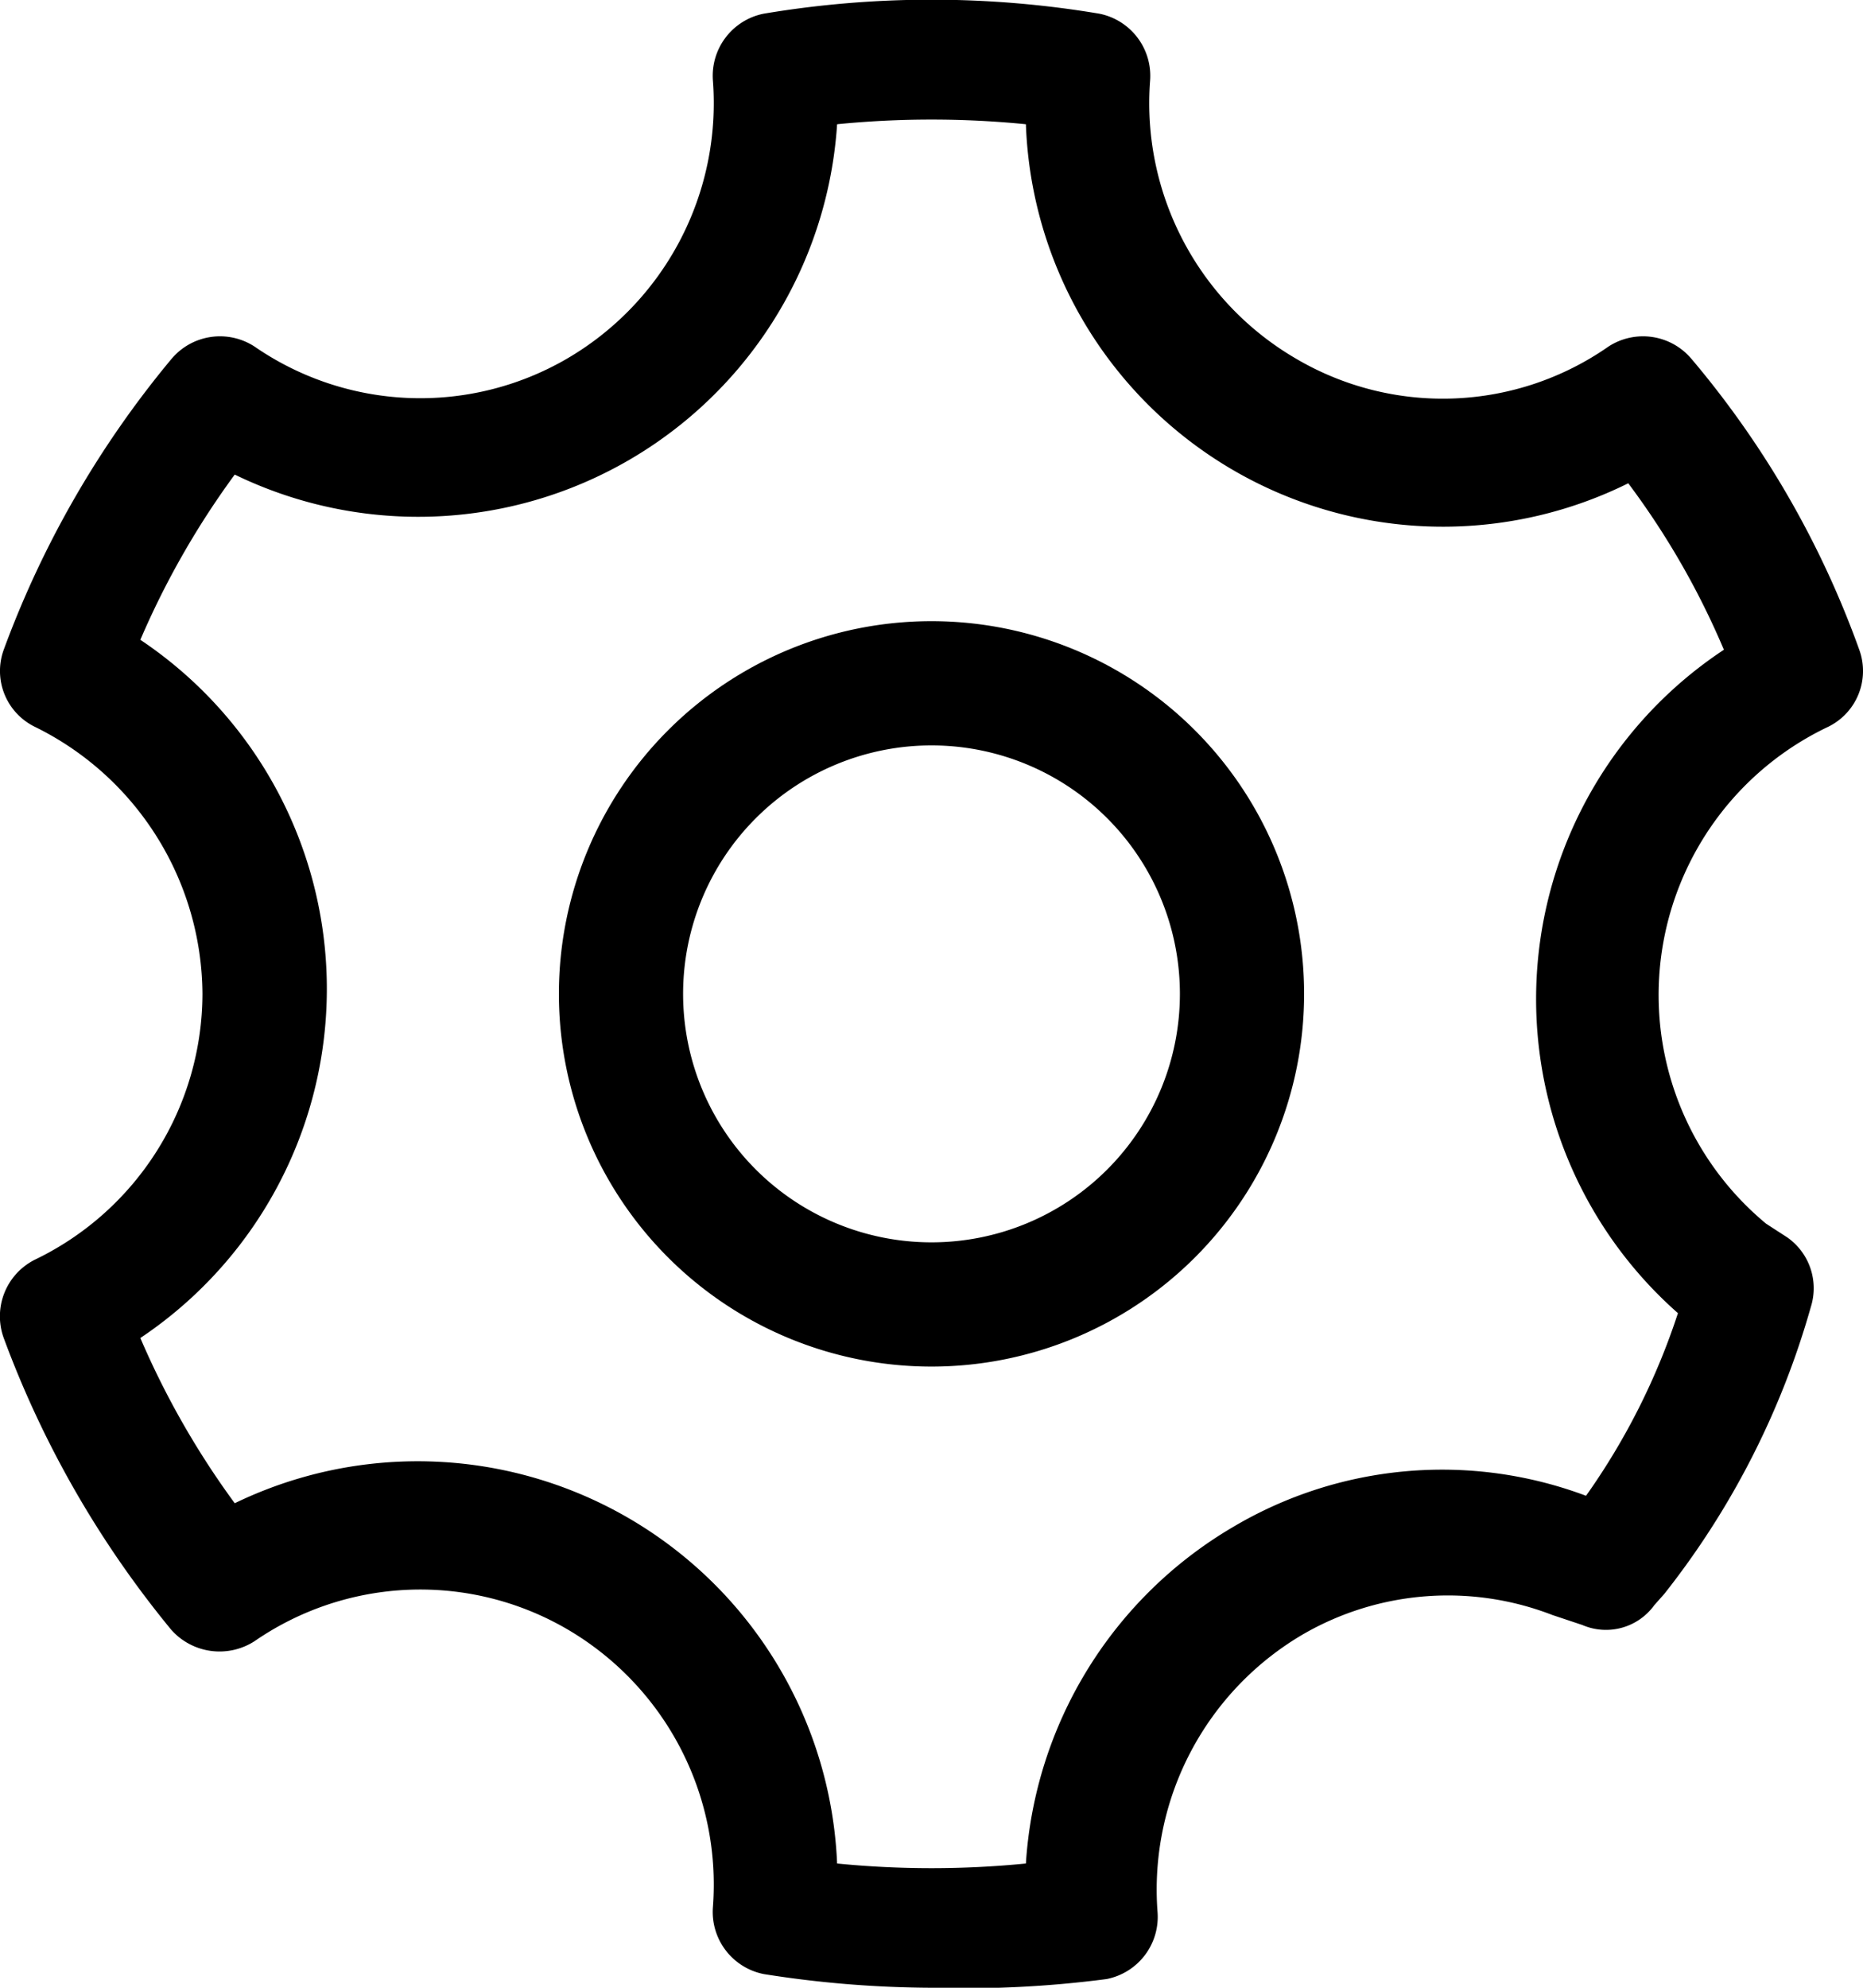
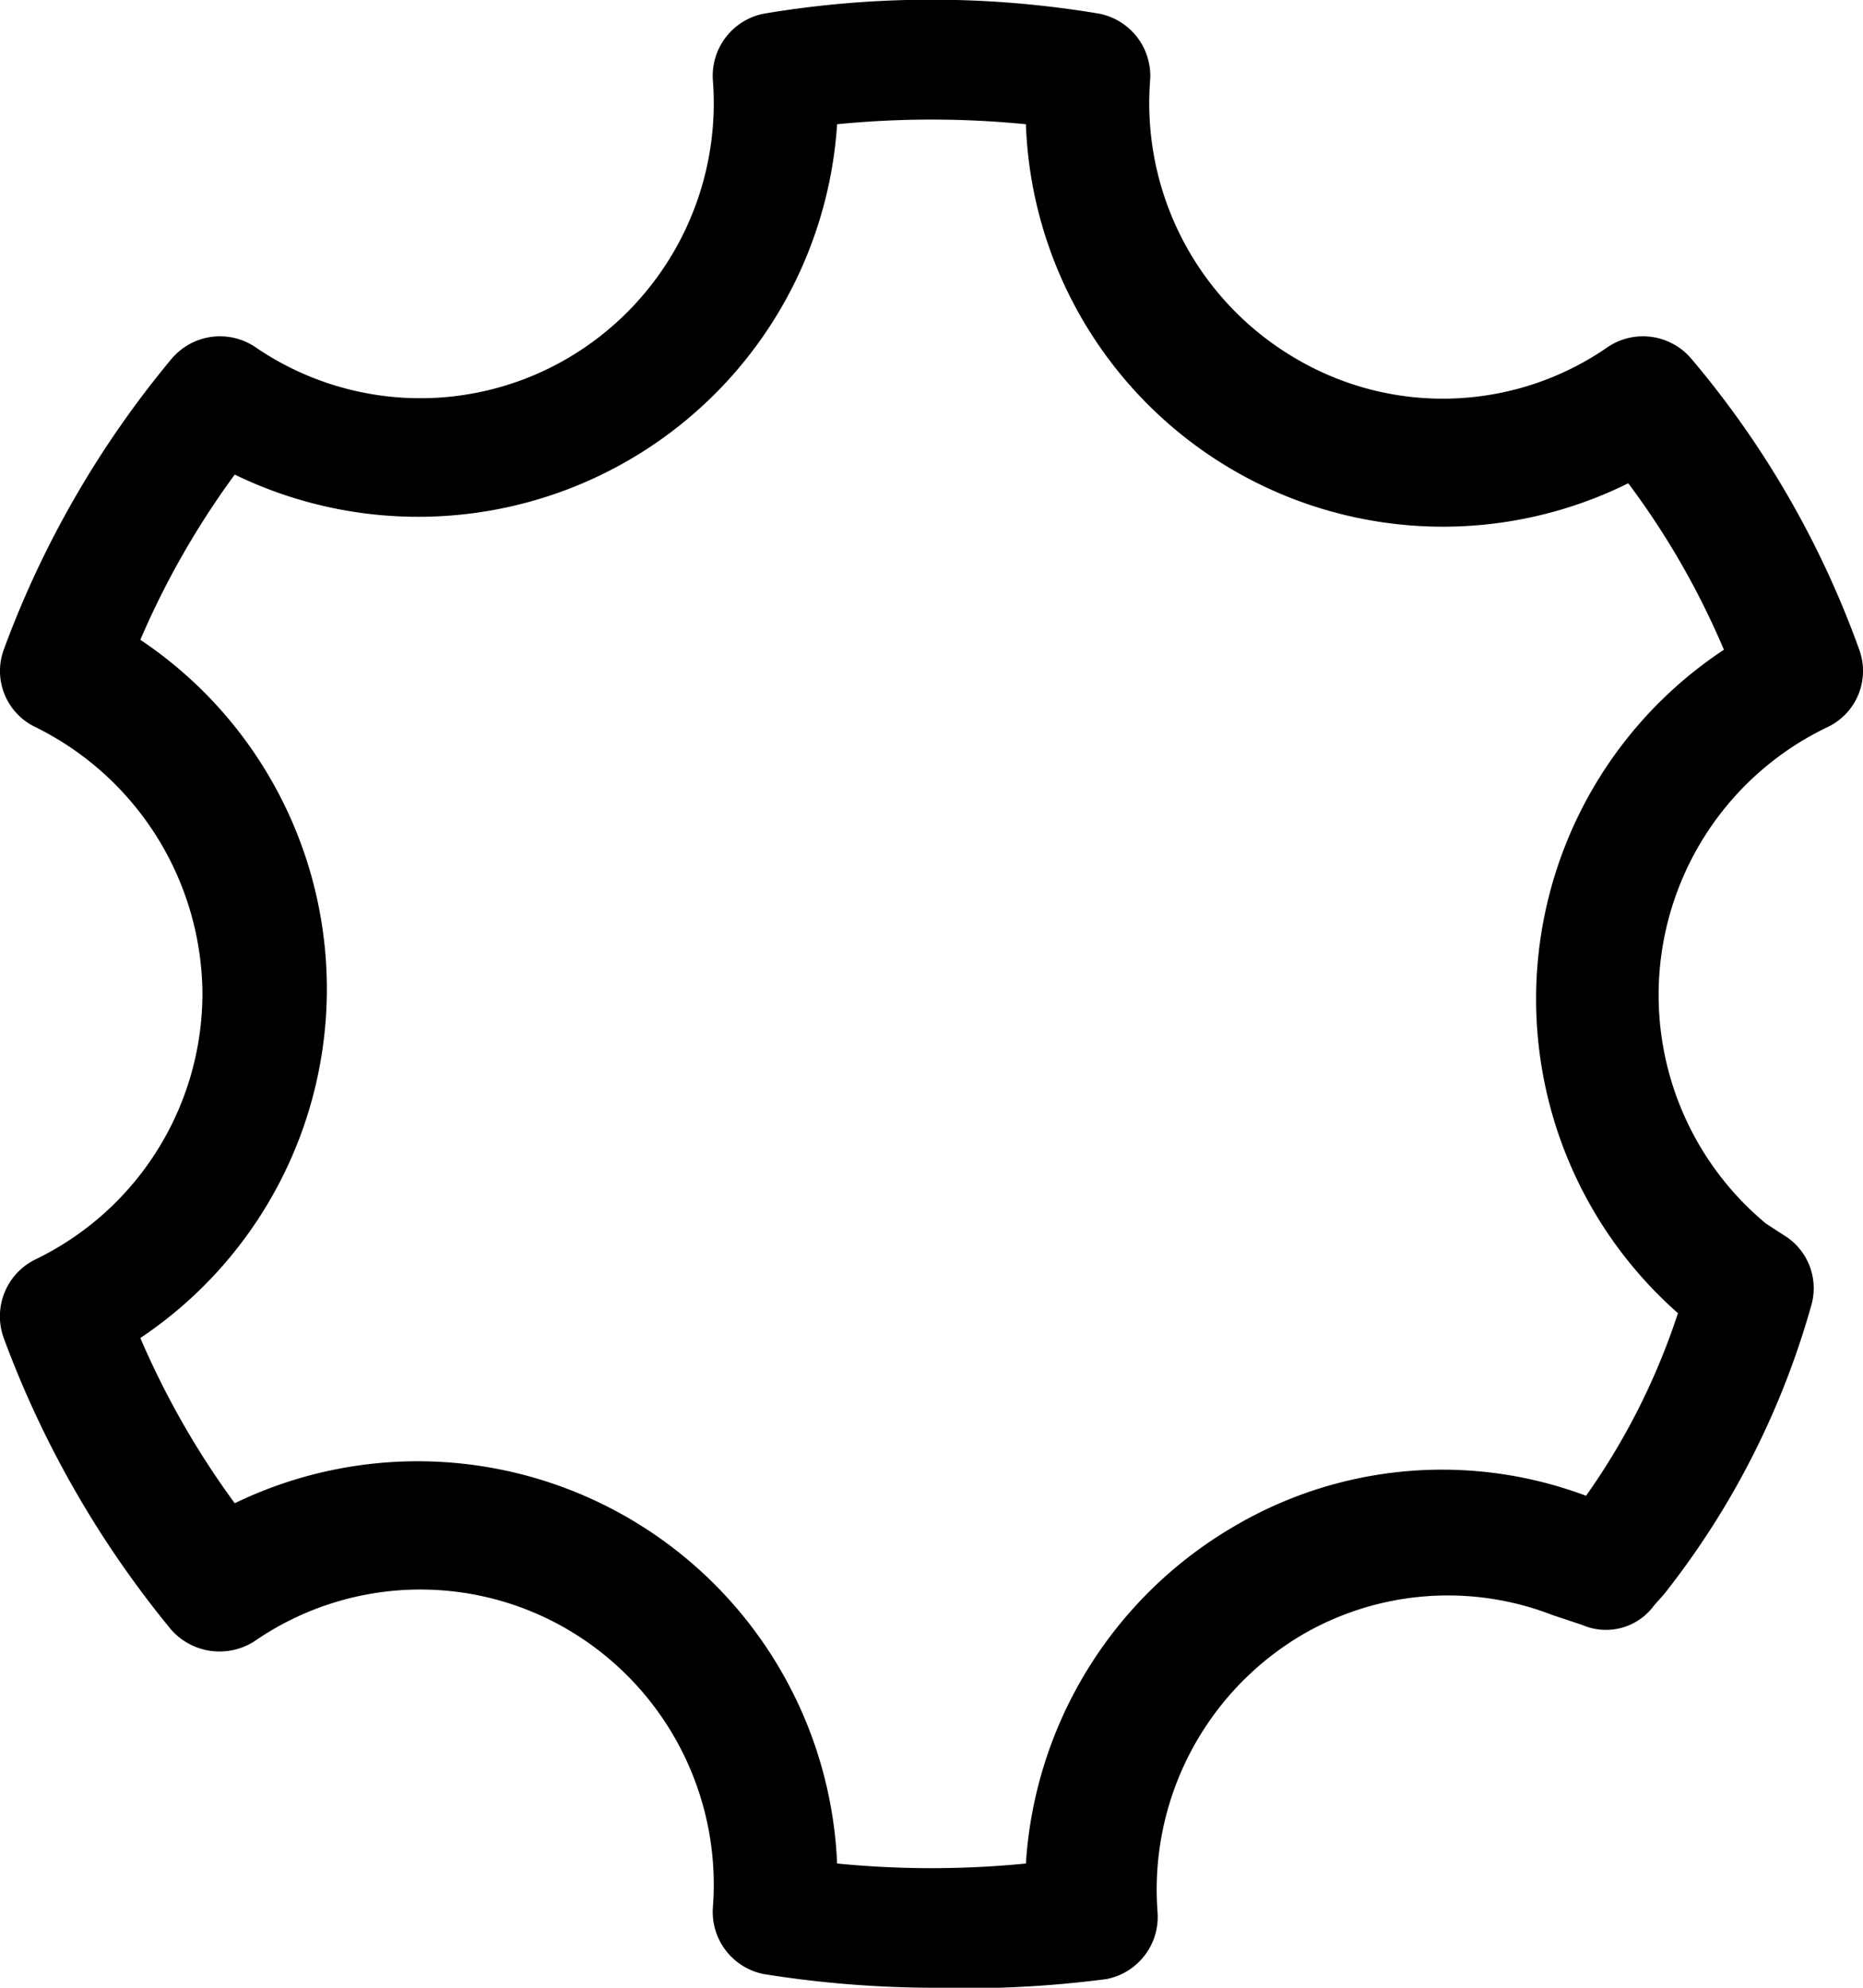
<svg xmlns="http://www.w3.org/2000/svg" viewBox="0 0 15 16">
  <path d="M100,108a8.78,8.78,0,0,1-1.35-.11.51.51,0,0,1-.41-.54,2.38,2.38,0,0,0-1.18-2.24,2.35,2.35,0,0,0-2.51.1.52.52,0,0,1-.67-.09,8.11,8.11,0,0,1-1.35-2.35.51.51,0,0,1,.25-.63A2.38,2.38,0,0,0,94.13,100a2.41,2.41,0,0,0-1.35-2.15.5.5,0,0,1-.25-.62,7.94,7.94,0,0,1,1.35-2.34.51.51,0,0,1,.67-.1,2.35,2.35,0,0,0,2.51.1,2.38,2.38,0,0,0,1.18-2.24.51.51,0,0,1,.41-.54,8.16,8.16,0,0,1,2.7,0,.51.51,0,0,1,.41.54,2.38,2.38,0,0,0,1.18,2.24,2.33,2.33,0,0,0,2.51-.1.51.51,0,0,1,.67.1,7.6,7.6,0,0,1,1.35,2.34.5.5,0,0,1-.25.62,2.39,2.39,0,0,0-.5,4l.17.11a.5.5,0,0,1,.19.56,6.63,6.63,0,0,1-1.18,2.31l-.08.09a.48.48,0,0,1-.58.16L105,105a2.33,2.33,0,0,0-2,.15,2.38,2.38,0,0,0-1.18,2.24.51.51,0,0,1-.41.54A8.78,8.78,0,0,1,100,108Zm-.76-1a7.72,7.72,0,0,0,1.52,0,3.39,3.39,0,0,1,1.67-2.71,3.3,3.3,0,0,1,2.84-.25,5.49,5.49,0,0,0,.74-1.47,3.37,3.37,0,0,1,.37-5.34,6.38,6.38,0,0,0-.77-1.34A3.36,3.36,0,0,1,100.76,93a7.72,7.72,0,0,0-1.52,0,3.38,3.38,0,0,1-4.85,2.82,6.73,6.73,0,0,0-.76,1.33,3.38,3.38,0,0,1,0,5.62,6.73,6.73,0,0,0,.76,1.33A3.38,3.38,0,0,1,99.24,107Z" transform="translate(-92.5 -92)" />
-   <path d="M100,103a3,3,0,1,1,3-3A3,3,0,0,1,100,103Zm0-5a2,2,0,1,0,2,2A2,2,0,0,0,100,98Z" transform="translate(-92.5 -92)" />
</svg>